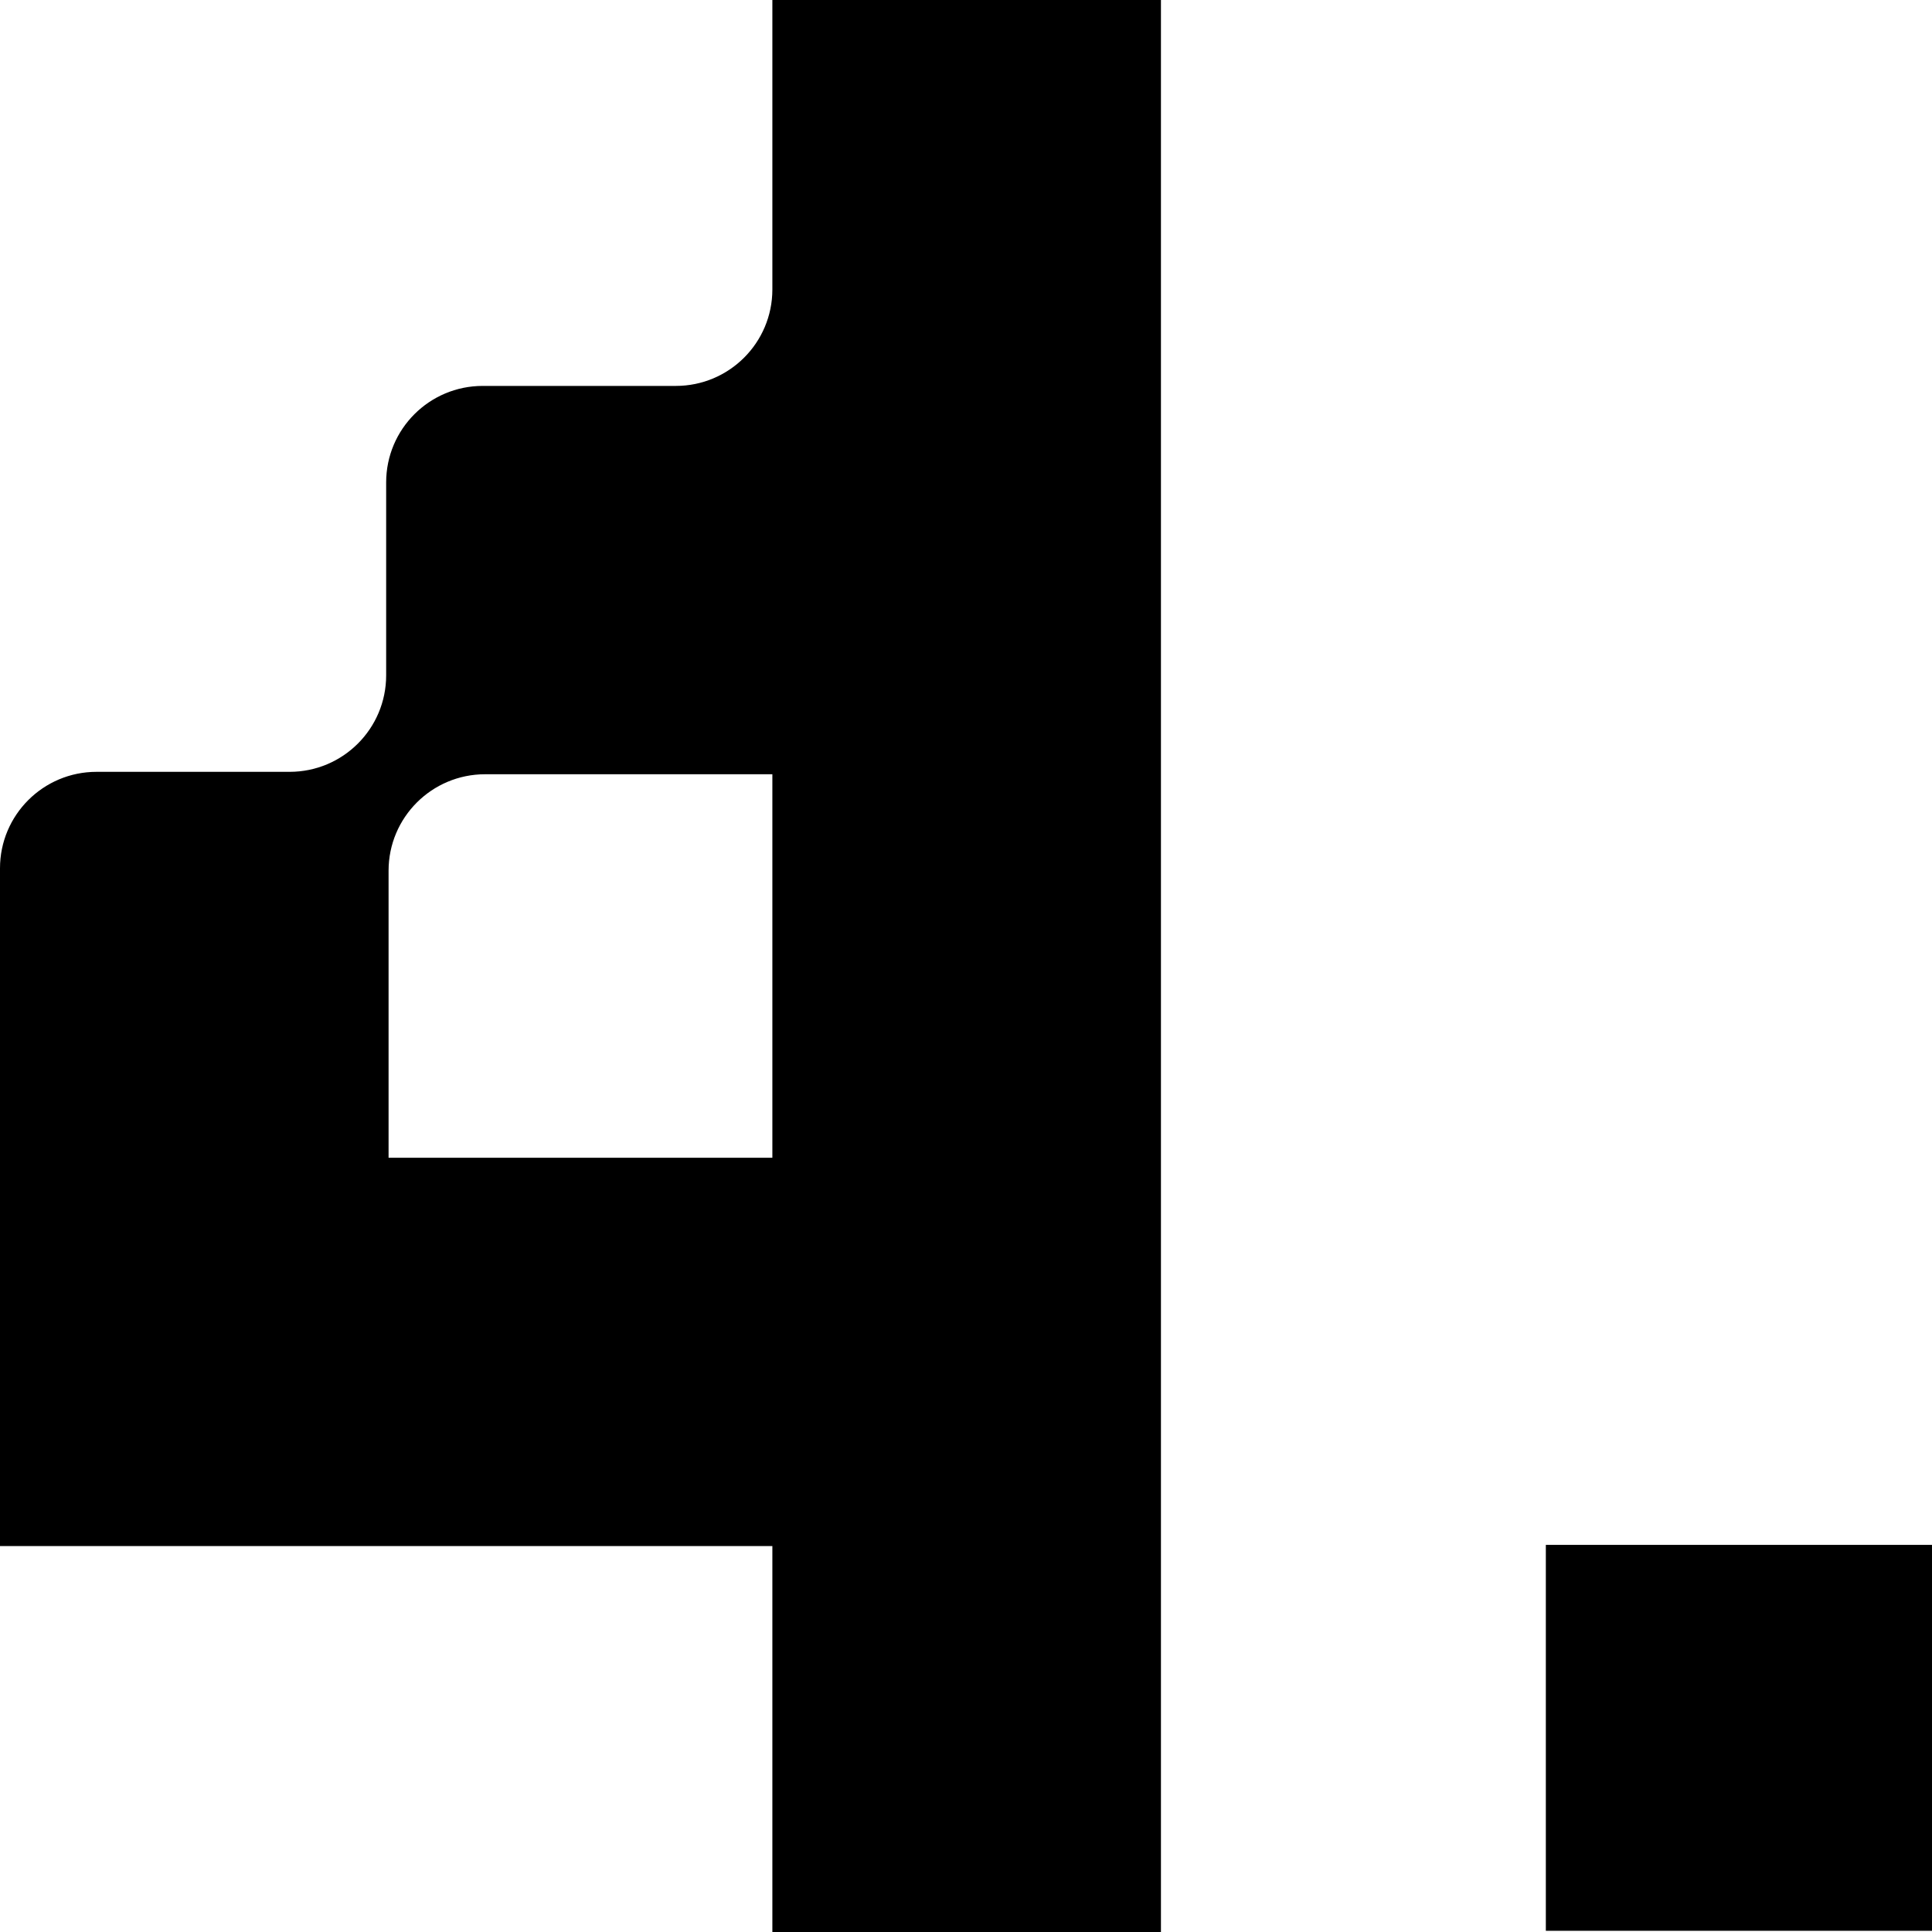
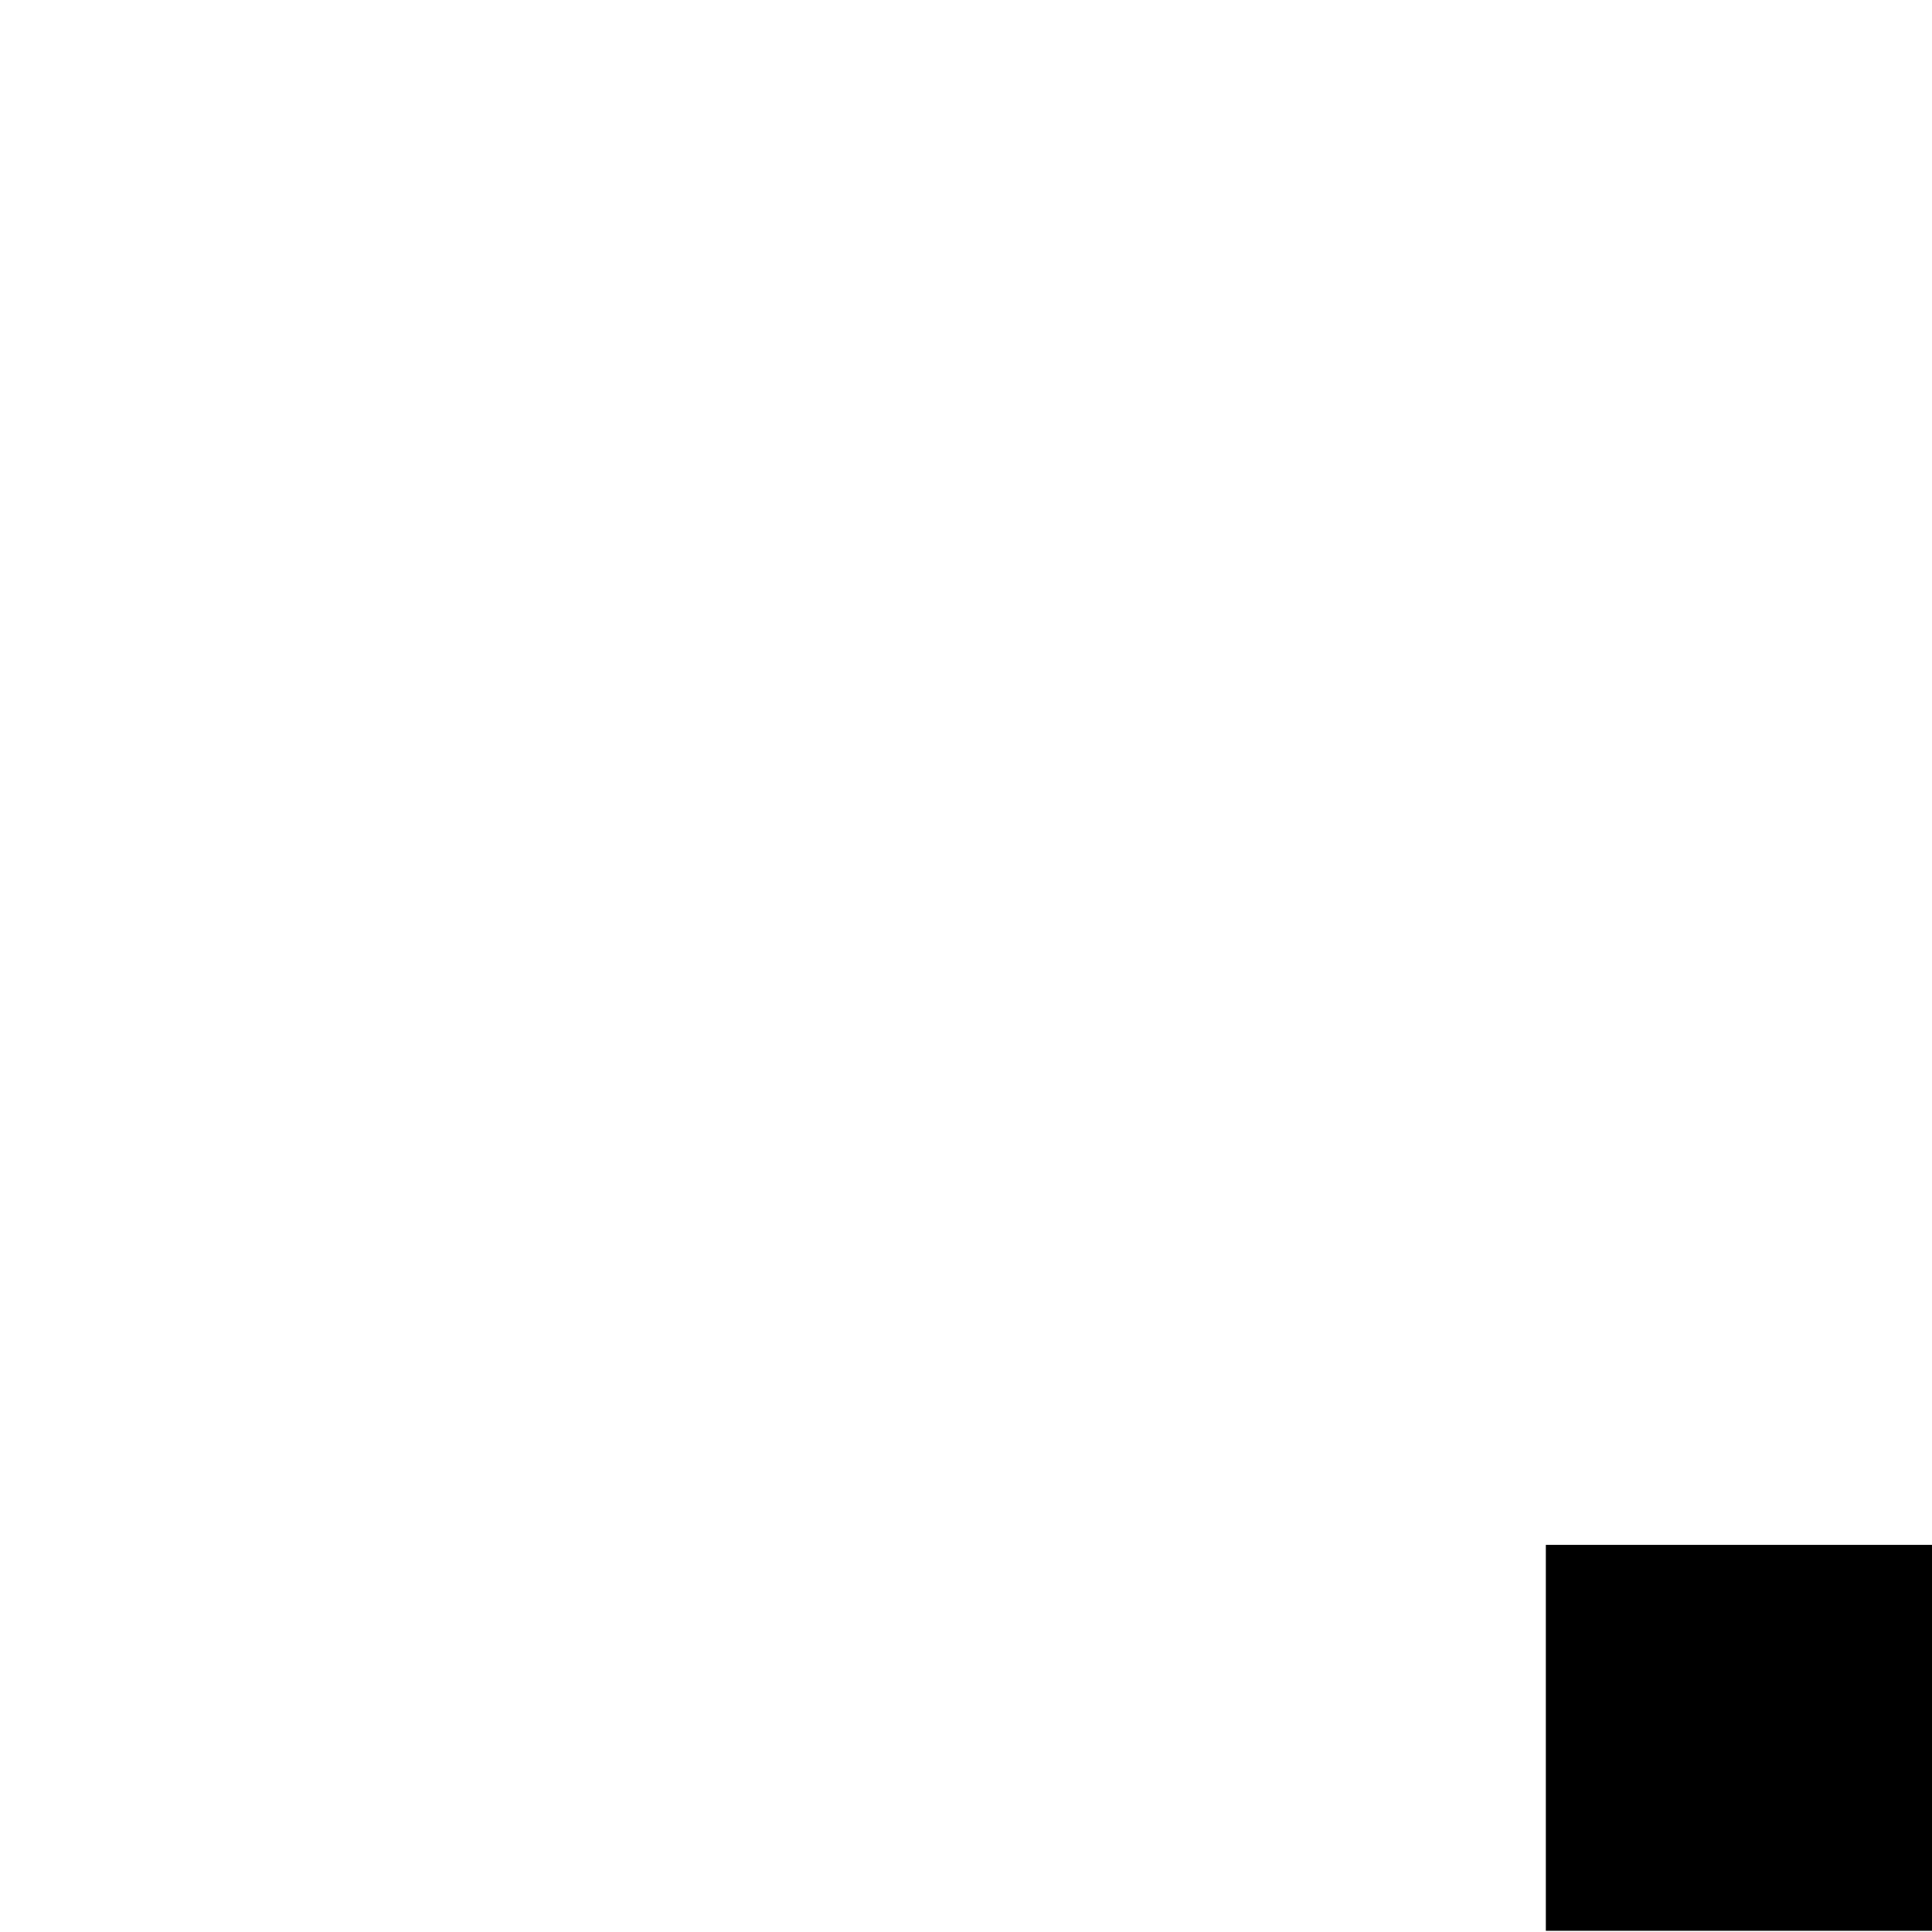
<svg xmlns="http://www.w3.org/2000/svg" width="40" height="40" viewBox="0 0 40 40" fill="none">
-   <path fill-rule="evenodd" clip-rule="evenodd" d="M24.036 0H15.991V5.993C15.991 7.096 15.096 7.99 13.992 7.99H9.994C8.89 7.99 7.995 8.884 7.995 9.988V13.982C7.995 15.086 7.1 15.98 5.996 15.98H1.999C0.895 15.98 0 16.874 0 17.977V32.01H15.991V40H24.036V0ZM15.991 16.03H10.044C8.94 16.03 8.045 16.924 8.045 18.027V23.97H15.991V16.03Z" fill="black" />
  <path d="M32.005 31.985H40V39.975H32.005V31.985Z" fill="black" />
</svg>